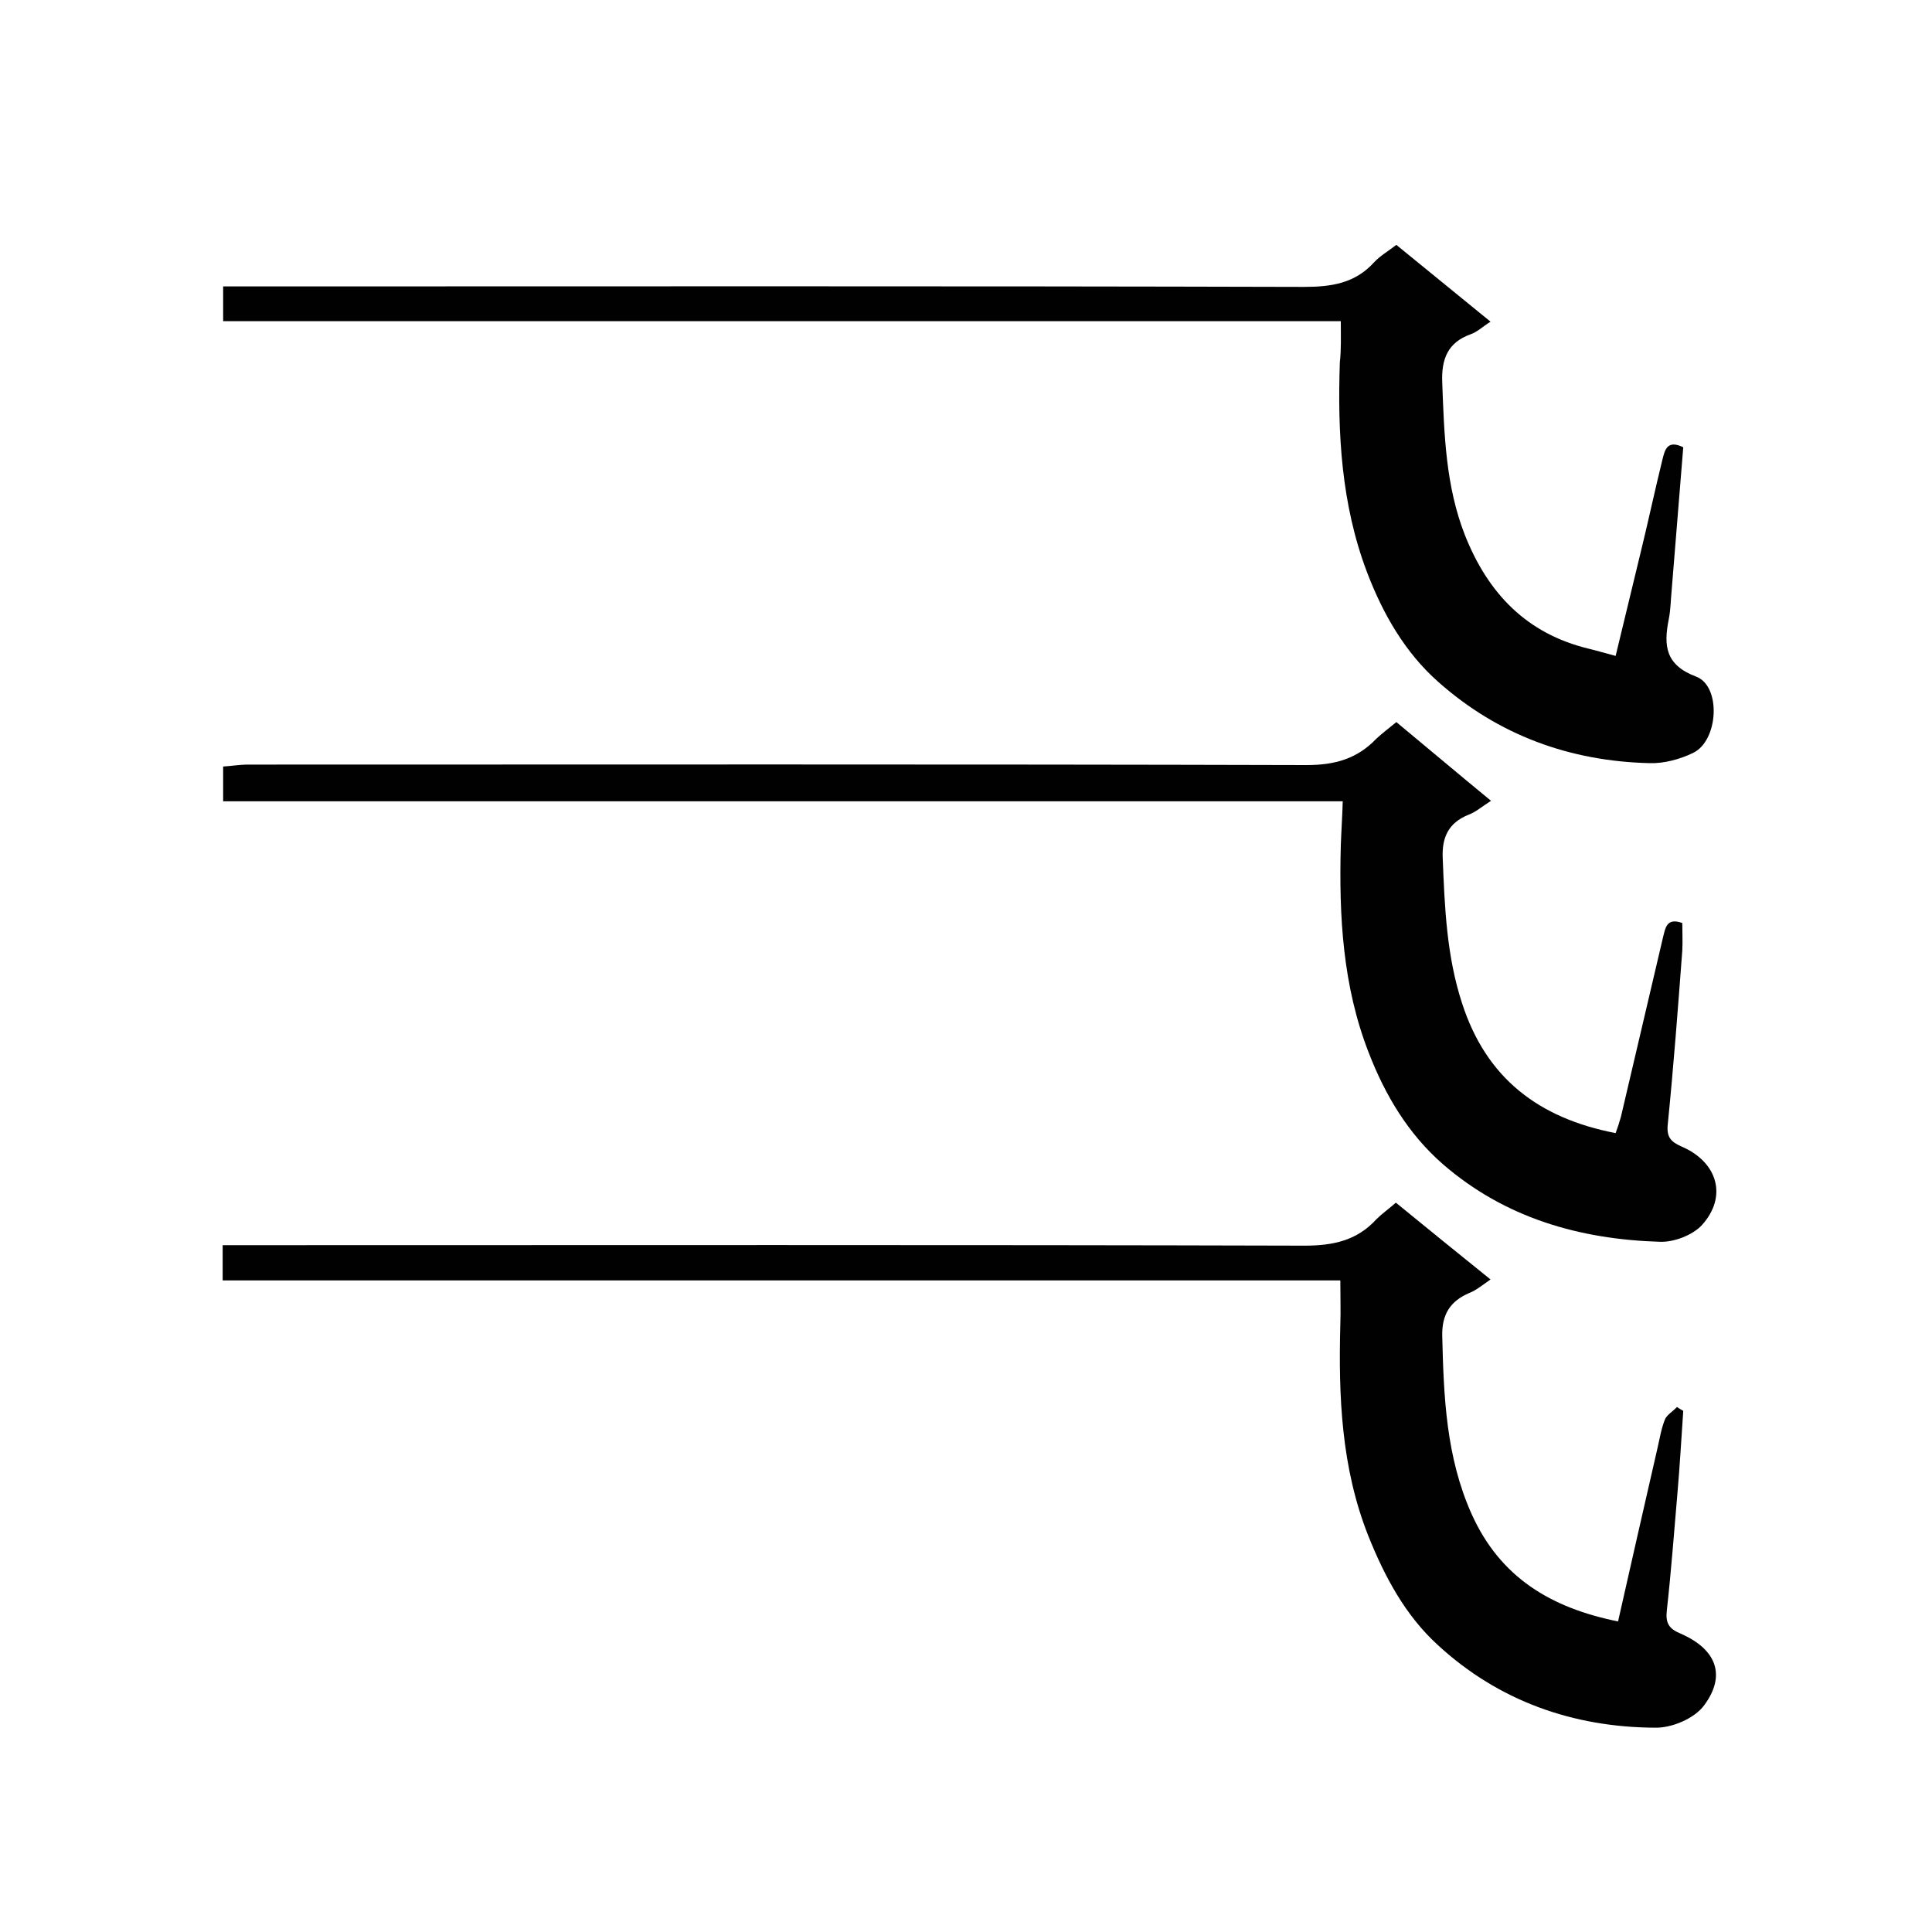
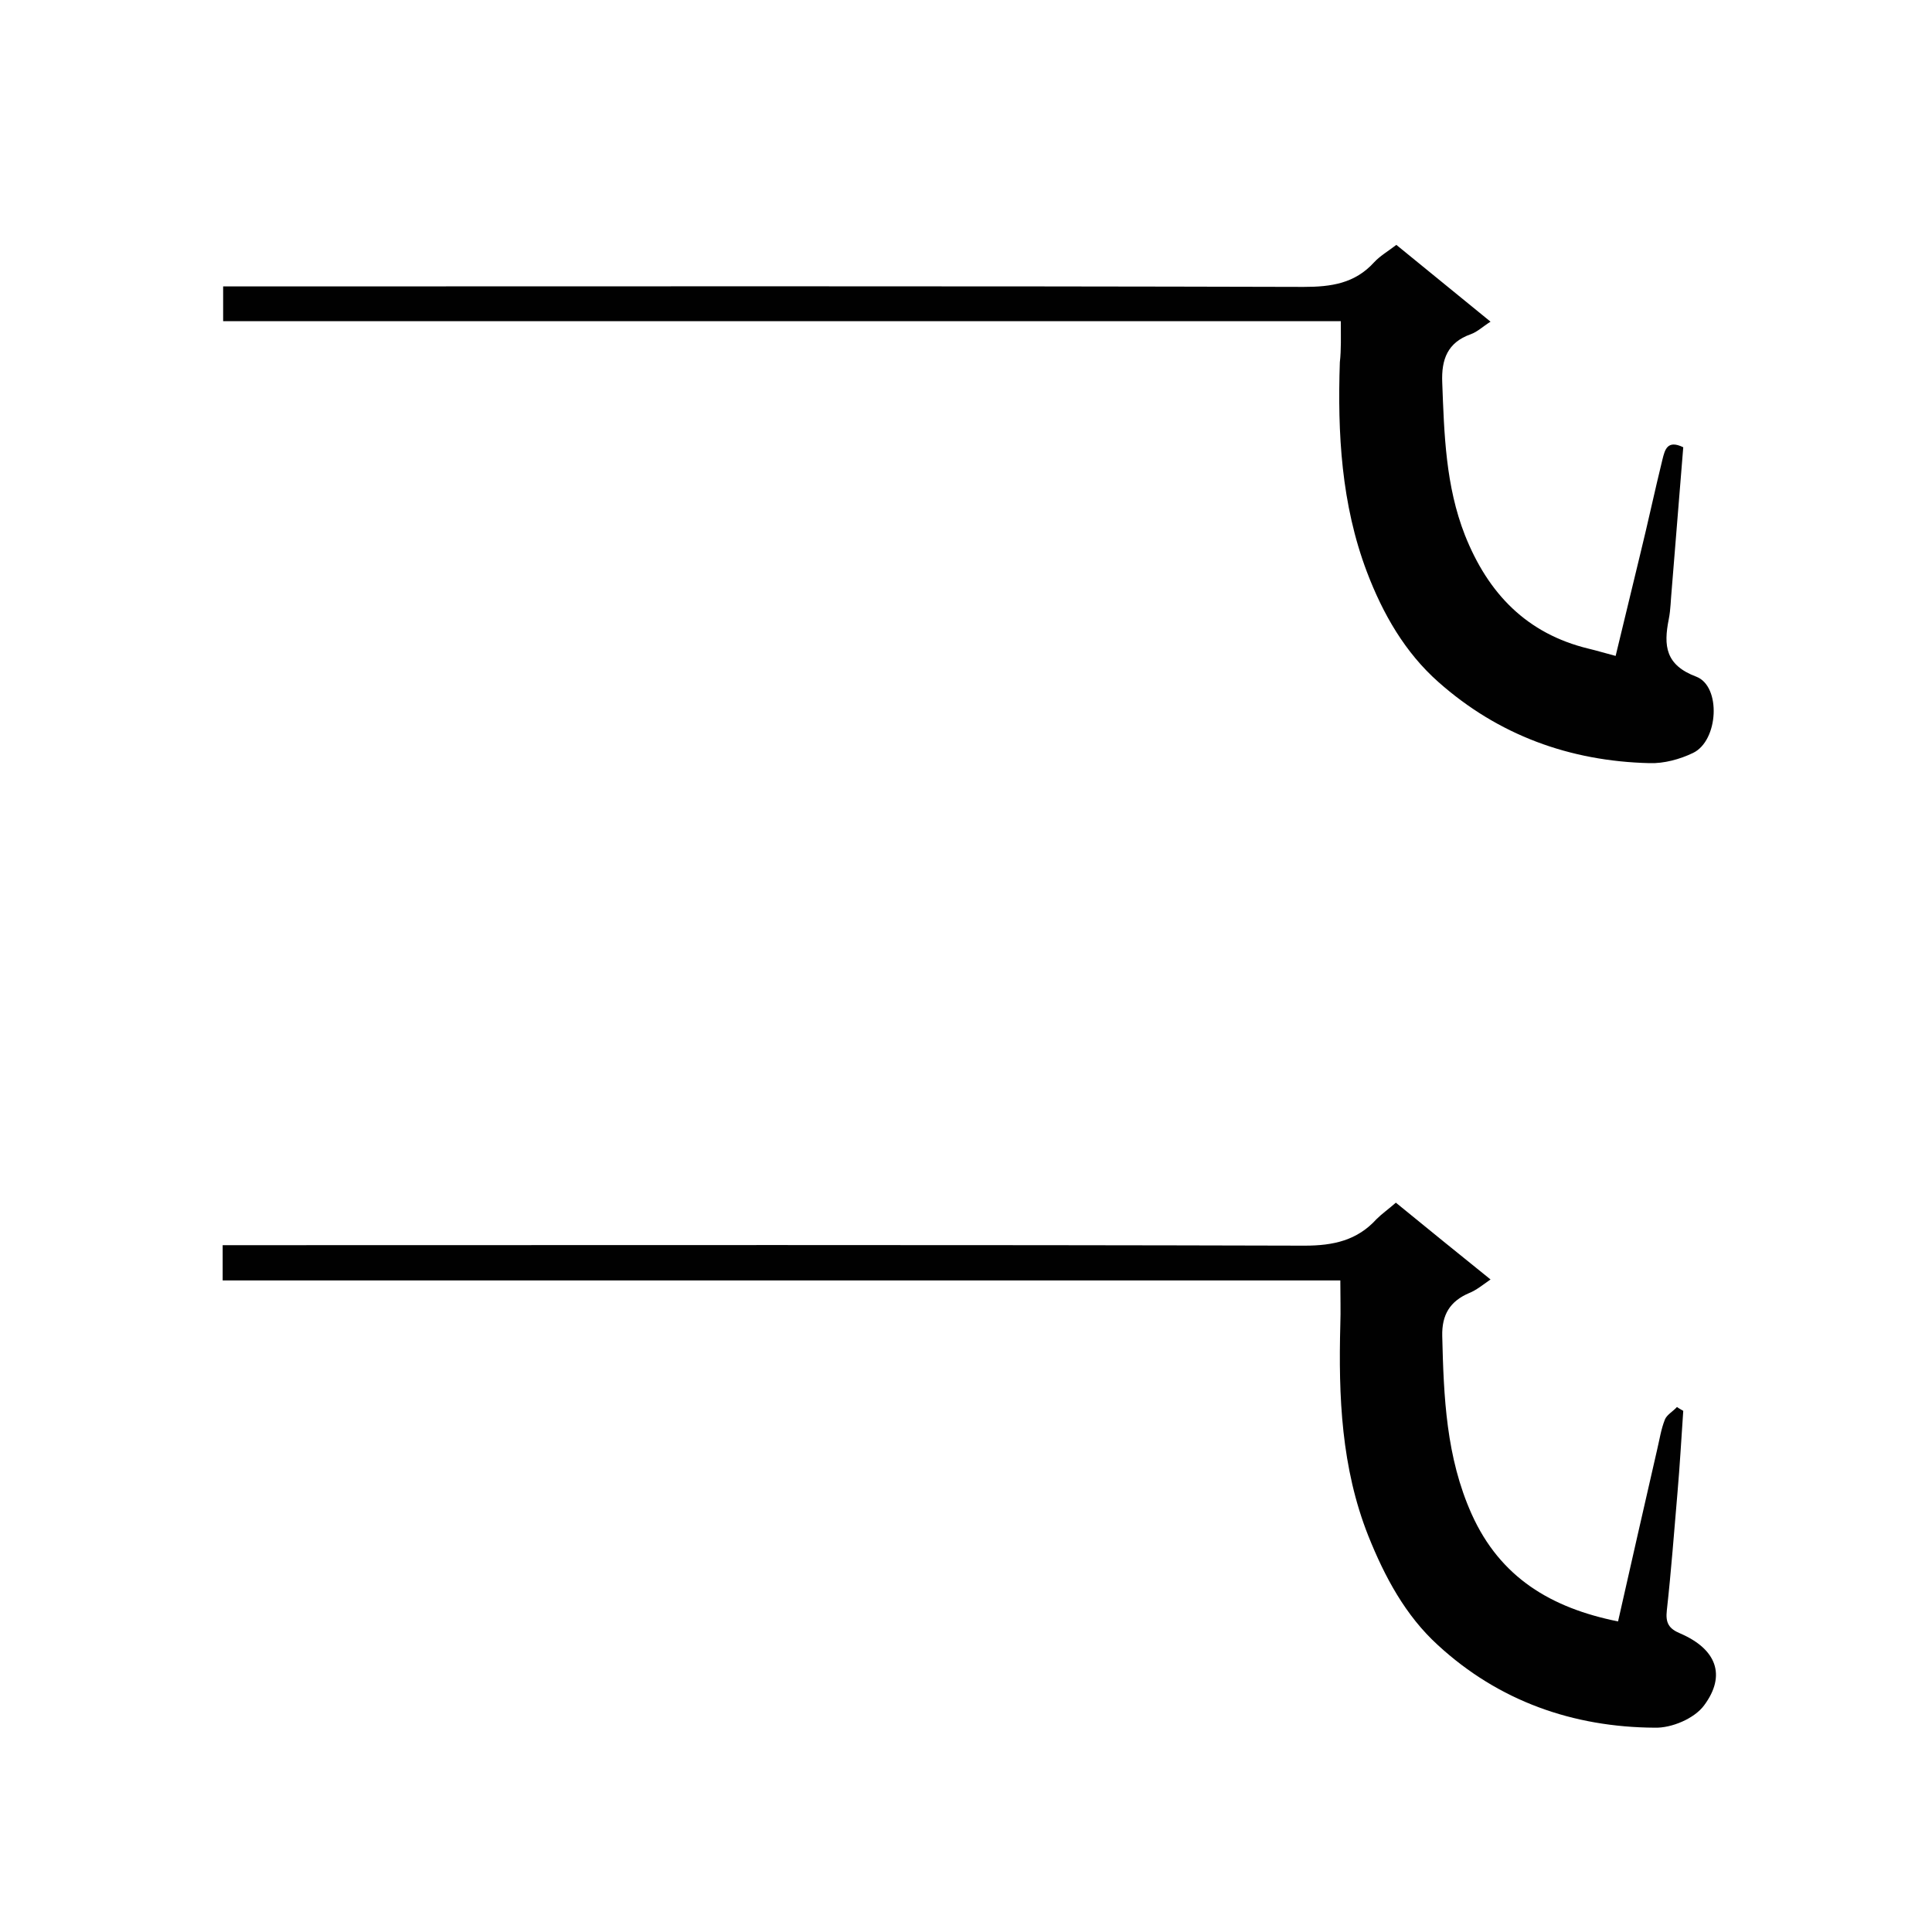
<svg xmlns="http://www.w3.org/2000/svg" enable-background="new 0 0 400 400" viewBox="0 0 400 400">
  <g fill="#010101">
    <path d="m289 249c6.6 5.4 12.9 10.5 19.6 15.9-1.6 1.1-2.9 2.2-4.4 2.8-4 1.7-5.7 4.5-5.6 8.9.3 12.6.8 25.1 6.1 36.9 5.9 13.1 16.4 19.4 30.3 22.2 2.7-12 5.4-23.8 8.1-35.6.5-2.1.8-4.2 1.6-6.2.4-1 1.7-1.7 2.5-2.6.4.3.8.5 1.3.8-.4 5.7-.7 11.3-1.2 17-.7 8.1-1.3 16.2-2.2 24.3-.3 2.6.4 3.8 2.8 4.8 7.4 3.2 9.6 8.6 4.9 14.9-2 2.7-6.7 4.7-10.2 4.6-16.9-.1-32.3-5.5-44.9-17.1-6.7-6.1-11-14.1-14.4-22.6-5.6-14.1-6.2-28.9-5.8-43.8.1-2.8 0-5.7 0-9.1-77 0-154.1 0-231.4 0 0-2.6 0-4.7 0-7.3h5.7c72.8 0 145.5-.1 218.3.1 6 0 10.9-1.1 14.9-5.5 1.1-1.1 2.4-2 4-3.4z" />
-     <path d="m289.1 149.5c6.5 5.4 12.8 10.7 19.6 16.3-1.9 1.2-3.1 2.3-4.7 2.9-4.2 1.7-5.5 4.8-5.3 9 .4 10.1.8 20.2 4 30 5 15.5 15.8 23.8 31.8 26.9.4-1.1.8-2.3 1.1-3.4 2.9-12.4 5.8-24.7 8.7-37.1.5-1.9.7-4.2 4-3 0 1.8.1 3.8 0 5.7-.9 12-1.8 23.9-3 35.9-.3 2.7.6 3.7 2.9 4.7 7.4 3.2 9.5 10.3 4.2 16.2-1.9 2.1-5.8 3.6-8.7 3.5-16.6-.5-32.1-4.9-45-16.1-7.1-6.2-11.9-14.2-15.3-23-5.4-13.8-6.2-28.3-5.8-43 .1-2.9.3-5.7.4-9.1-77.3 0-154.4 0-231.8 0 0-2.5 0-4.6 0-7.2 1.7-.1 3.4-.4 5.2-.4 73 0 146.1-.1 219.1.1 5.9 0 10.5-1.3 14.5-5.5 1.2-1.1 2.5-2.1 4.1-3.4z" />
-     <path d="m277.6 66.5c-77.1 0-154.1 0-231.4 0 0-2.5 0-4.5 0-7.2h5.4c72.8 0 145.5-.1 218.3.1 5.7 0 10.6-.7 14.6-5.1 1.2-1.3 2.9-2.3 4.6-3.6 6.5 5.3 12.9 10.5 19.5 15.9-1.6 1-2.7 2.1-4.1 2.6-4.8 1.7-6.1 5.2-5.9 10 .4 10.7.7 21.4 4.7 31.6 4.8 12.1 12.8 20.4 25.6 23.5 1.7.4 3.3.9 5.6 1.5 1.7-7.1 3.4-14.1 5.1-21.1 1.6-6.5 3-13.1 4.6-19.6.5-2 1-4.1 4.3-2.5-.8 9.8-1.6 19.7-2.4 29.6-.2 2-.2 4-.6 6-1.1 5.5-.7 9.5 5.7 11.9 5.2 2 4.6 13.3-.7 15.8-2.7 1.3-6 2.2-9 2.1-16.5-.4-31.3-5.8-43.7-16.8-6.9-6.1-11.5-14.1-14.8-22.8-5.3-14-6.1-28.7-5.6-43.4.3-2.6.2-5.3.2-8.5z" />
+     <path d="m277.6 66.5c-77.1 0-154.1 0-231.4 0 0-2.5 0-4.5 0-7.2h5.4c72.8 0 145.5-.1 218.3.1 5.7 0 10.6-.7 14.6-5.1 1.2-1.3 2.9-2.3 4.6-3.6 6.5 5.3 12.9 10.5 19.5 15.9-1.6 1-2.7 2.1-4.1 2.6-4.8 1.7-6.1 5.2-5.9 10 .4 10.7.7 21.4 4.7 31.6 4.8 12.1 12.8 20.4 25.6 23.5 1.7.4 3.3.9 5.6 1.5 1.7-7.1 3.4-14.1 5.1-21.1 1.6-6.5 3-13.1 4.6-19.6.5-2 1-4.1 4.3-2.5-.8 9.8-1.6 19.7-2.4 29.6-.2 2-.2 4-.6 6-1.1 5.5-.7 9.5 5.7 11.9 5.2 2 4.6 13.3-.7 15.8-2.7 1.3-6 2.2-9 2.1-16.5-.4-31.3-5.8-43.7-16.8-6.9-6.1-11.5-14.1-14.8-22.8-5.3-14-6.1-28.7-5.6-43.4.3-2.6.2-5.3.2-8.5" />
  </g>
</svg>